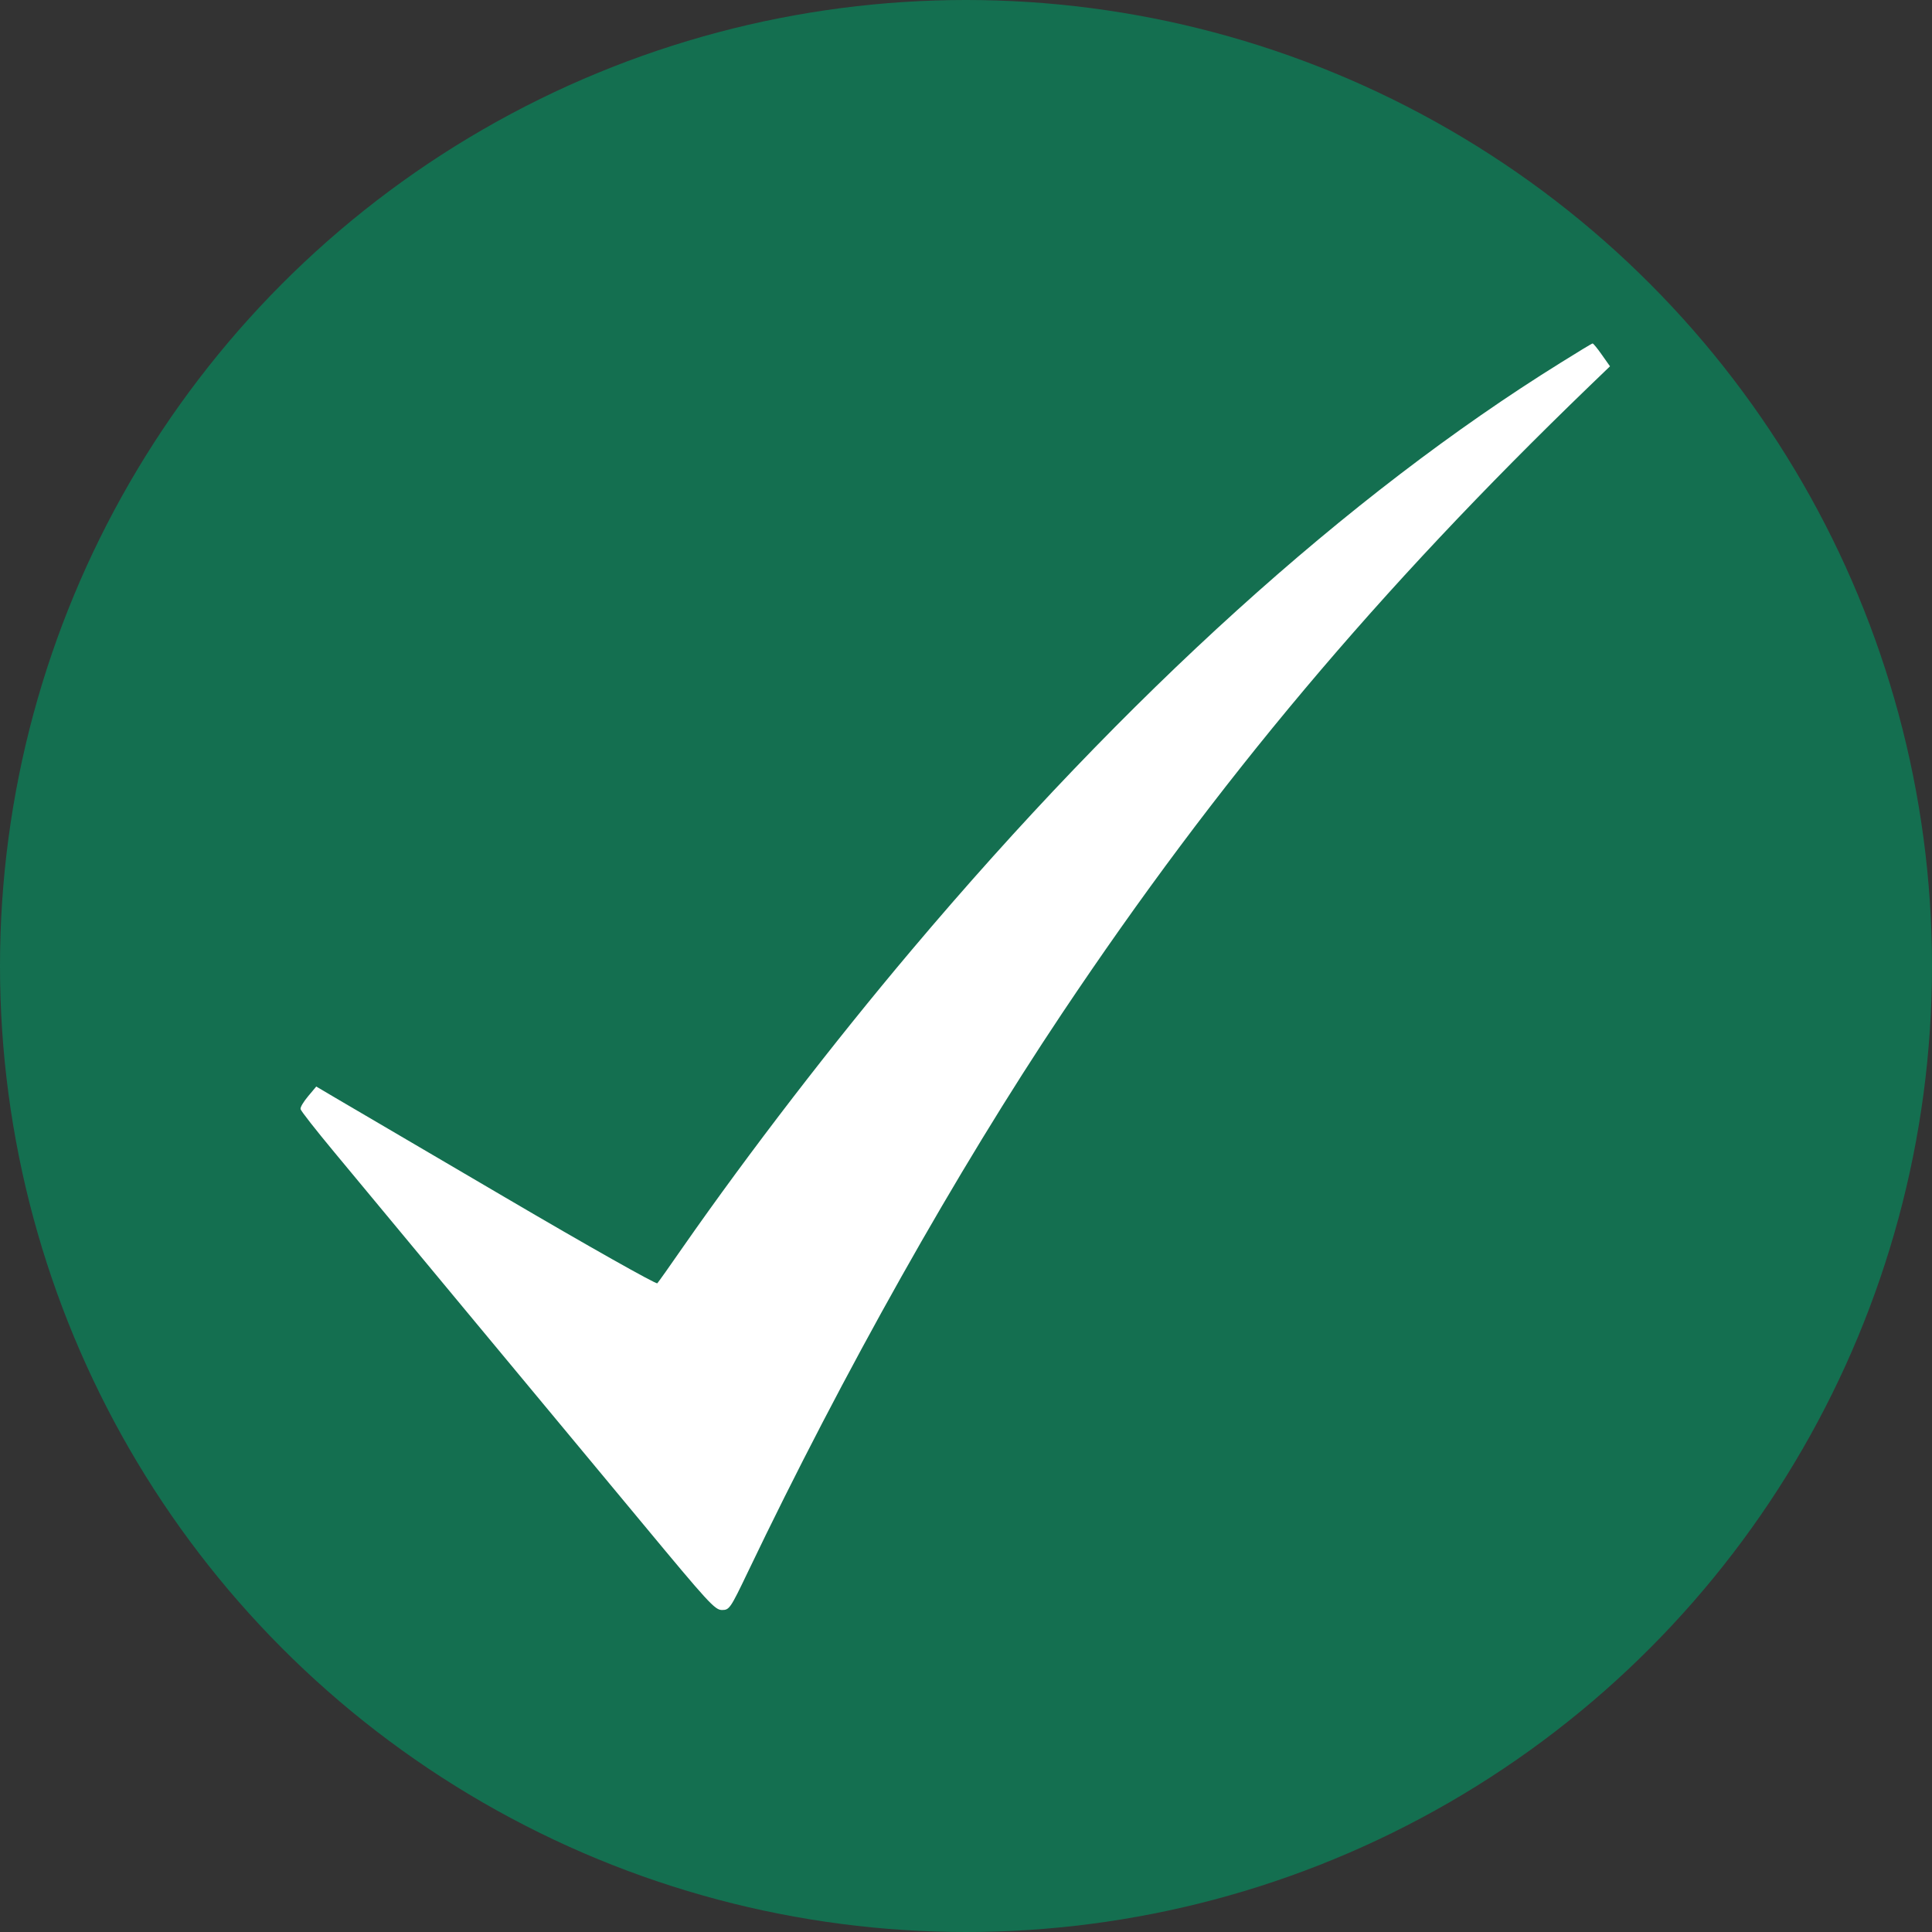
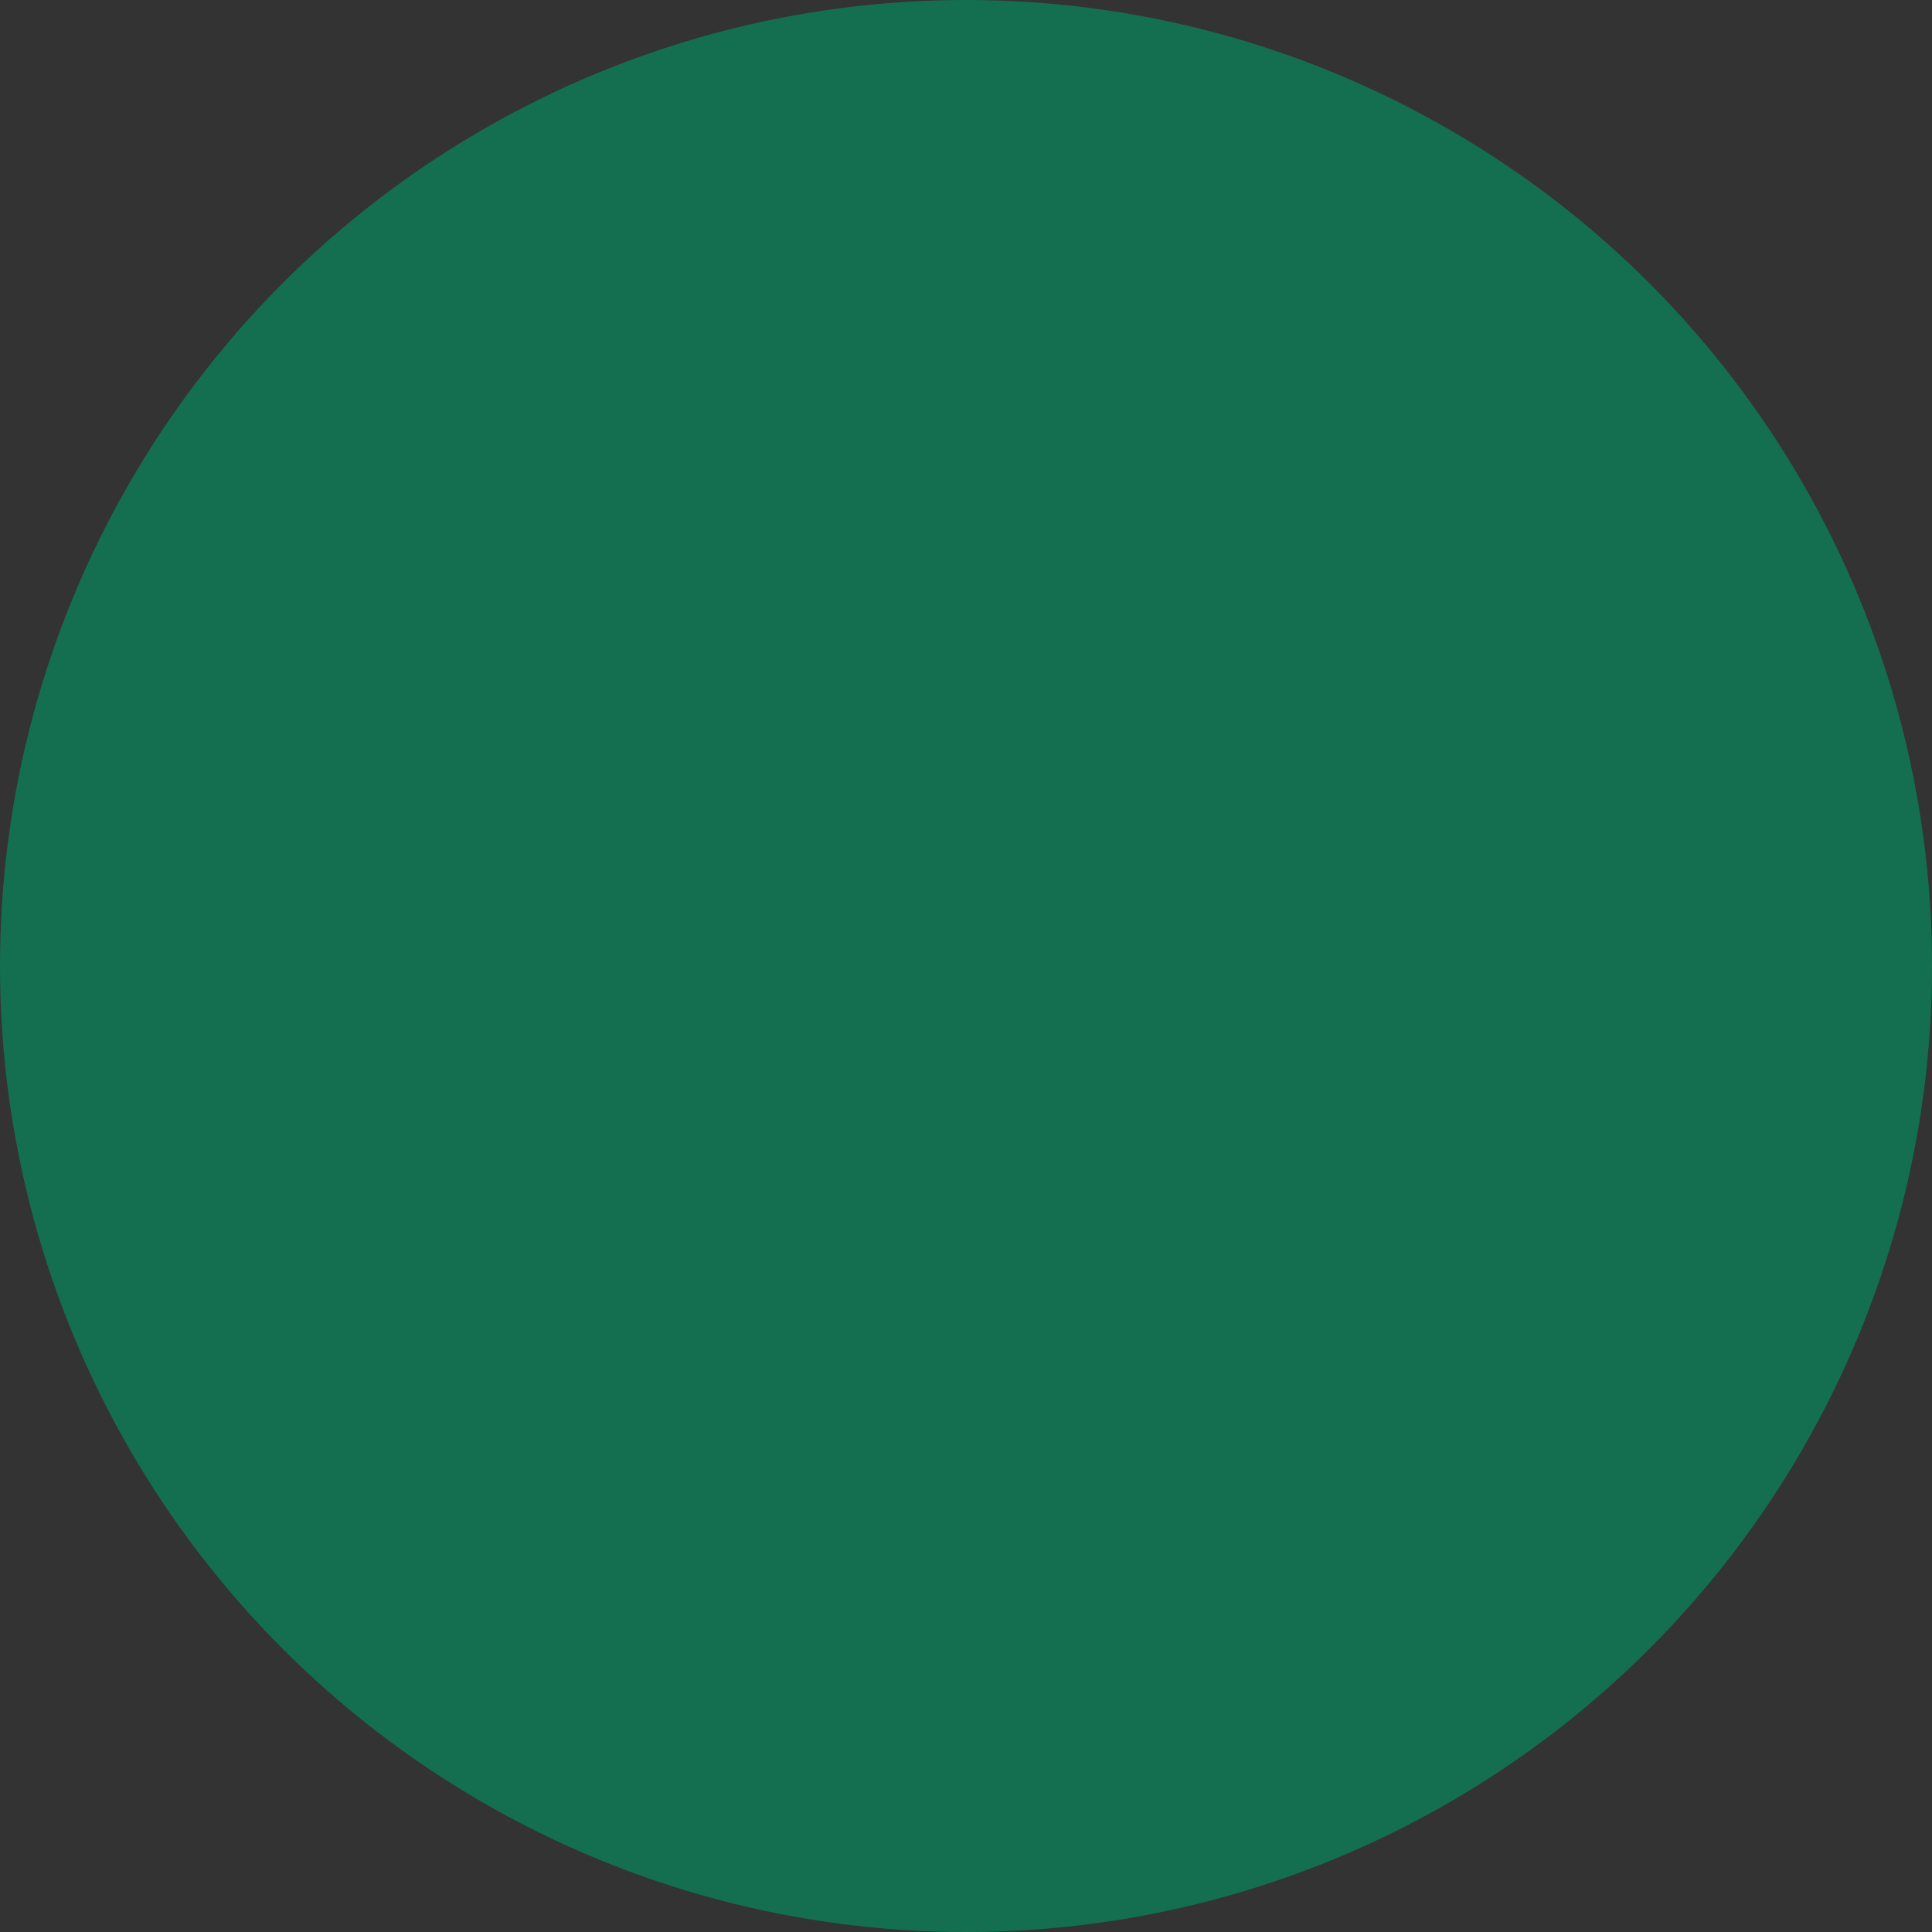
<svg xmlns="http://www.w3.org/2000/svg" width="90" height="90" viewBox="0 0 90 90" fill="none">
  <rect x="0" y="0" width="90" height="90" fill="#333333" stroke="none" />
  <circle cx="45" cy="45" r="45" fill="#146F50" />
-   <path d="M72.719 16.887C62.785 23.06 52.496 32.367 42.471 44.252C38.798 48.604 34.92 53.642 31.818 58.089C31.213 58.964 30.666 59.733 30.62 59.78C30.575 59.839 27.381 58.041 23.537 55.783C19.682 53.524 16.124 51.431 15.633 51.147L14.732 50.615L14.356 51.064C14.139 51.324 13.979 51.584 14.002 51.667C14.014 51.75 14.721 52.649 15.576 53.678C16.432 54.707 19.249 58.101 21.838 61.223C24.427 64.345 28.065 68.72 29.913 70.944C32.993 74.657 33.301 75 33.631 75C33.974 75 34.019 74.941 34.829 73.25C39.3 63.907 44.558 54.565 49.474 47.209C56.717 36.376 64.176 27.507 74.053 17.975L75 17.064L74.624 16.532C74.418 16.236 74.225 16 74.19 16C74.156 16 73.494 16.402 72.719 16.887Z" fill="white" />
</svg>